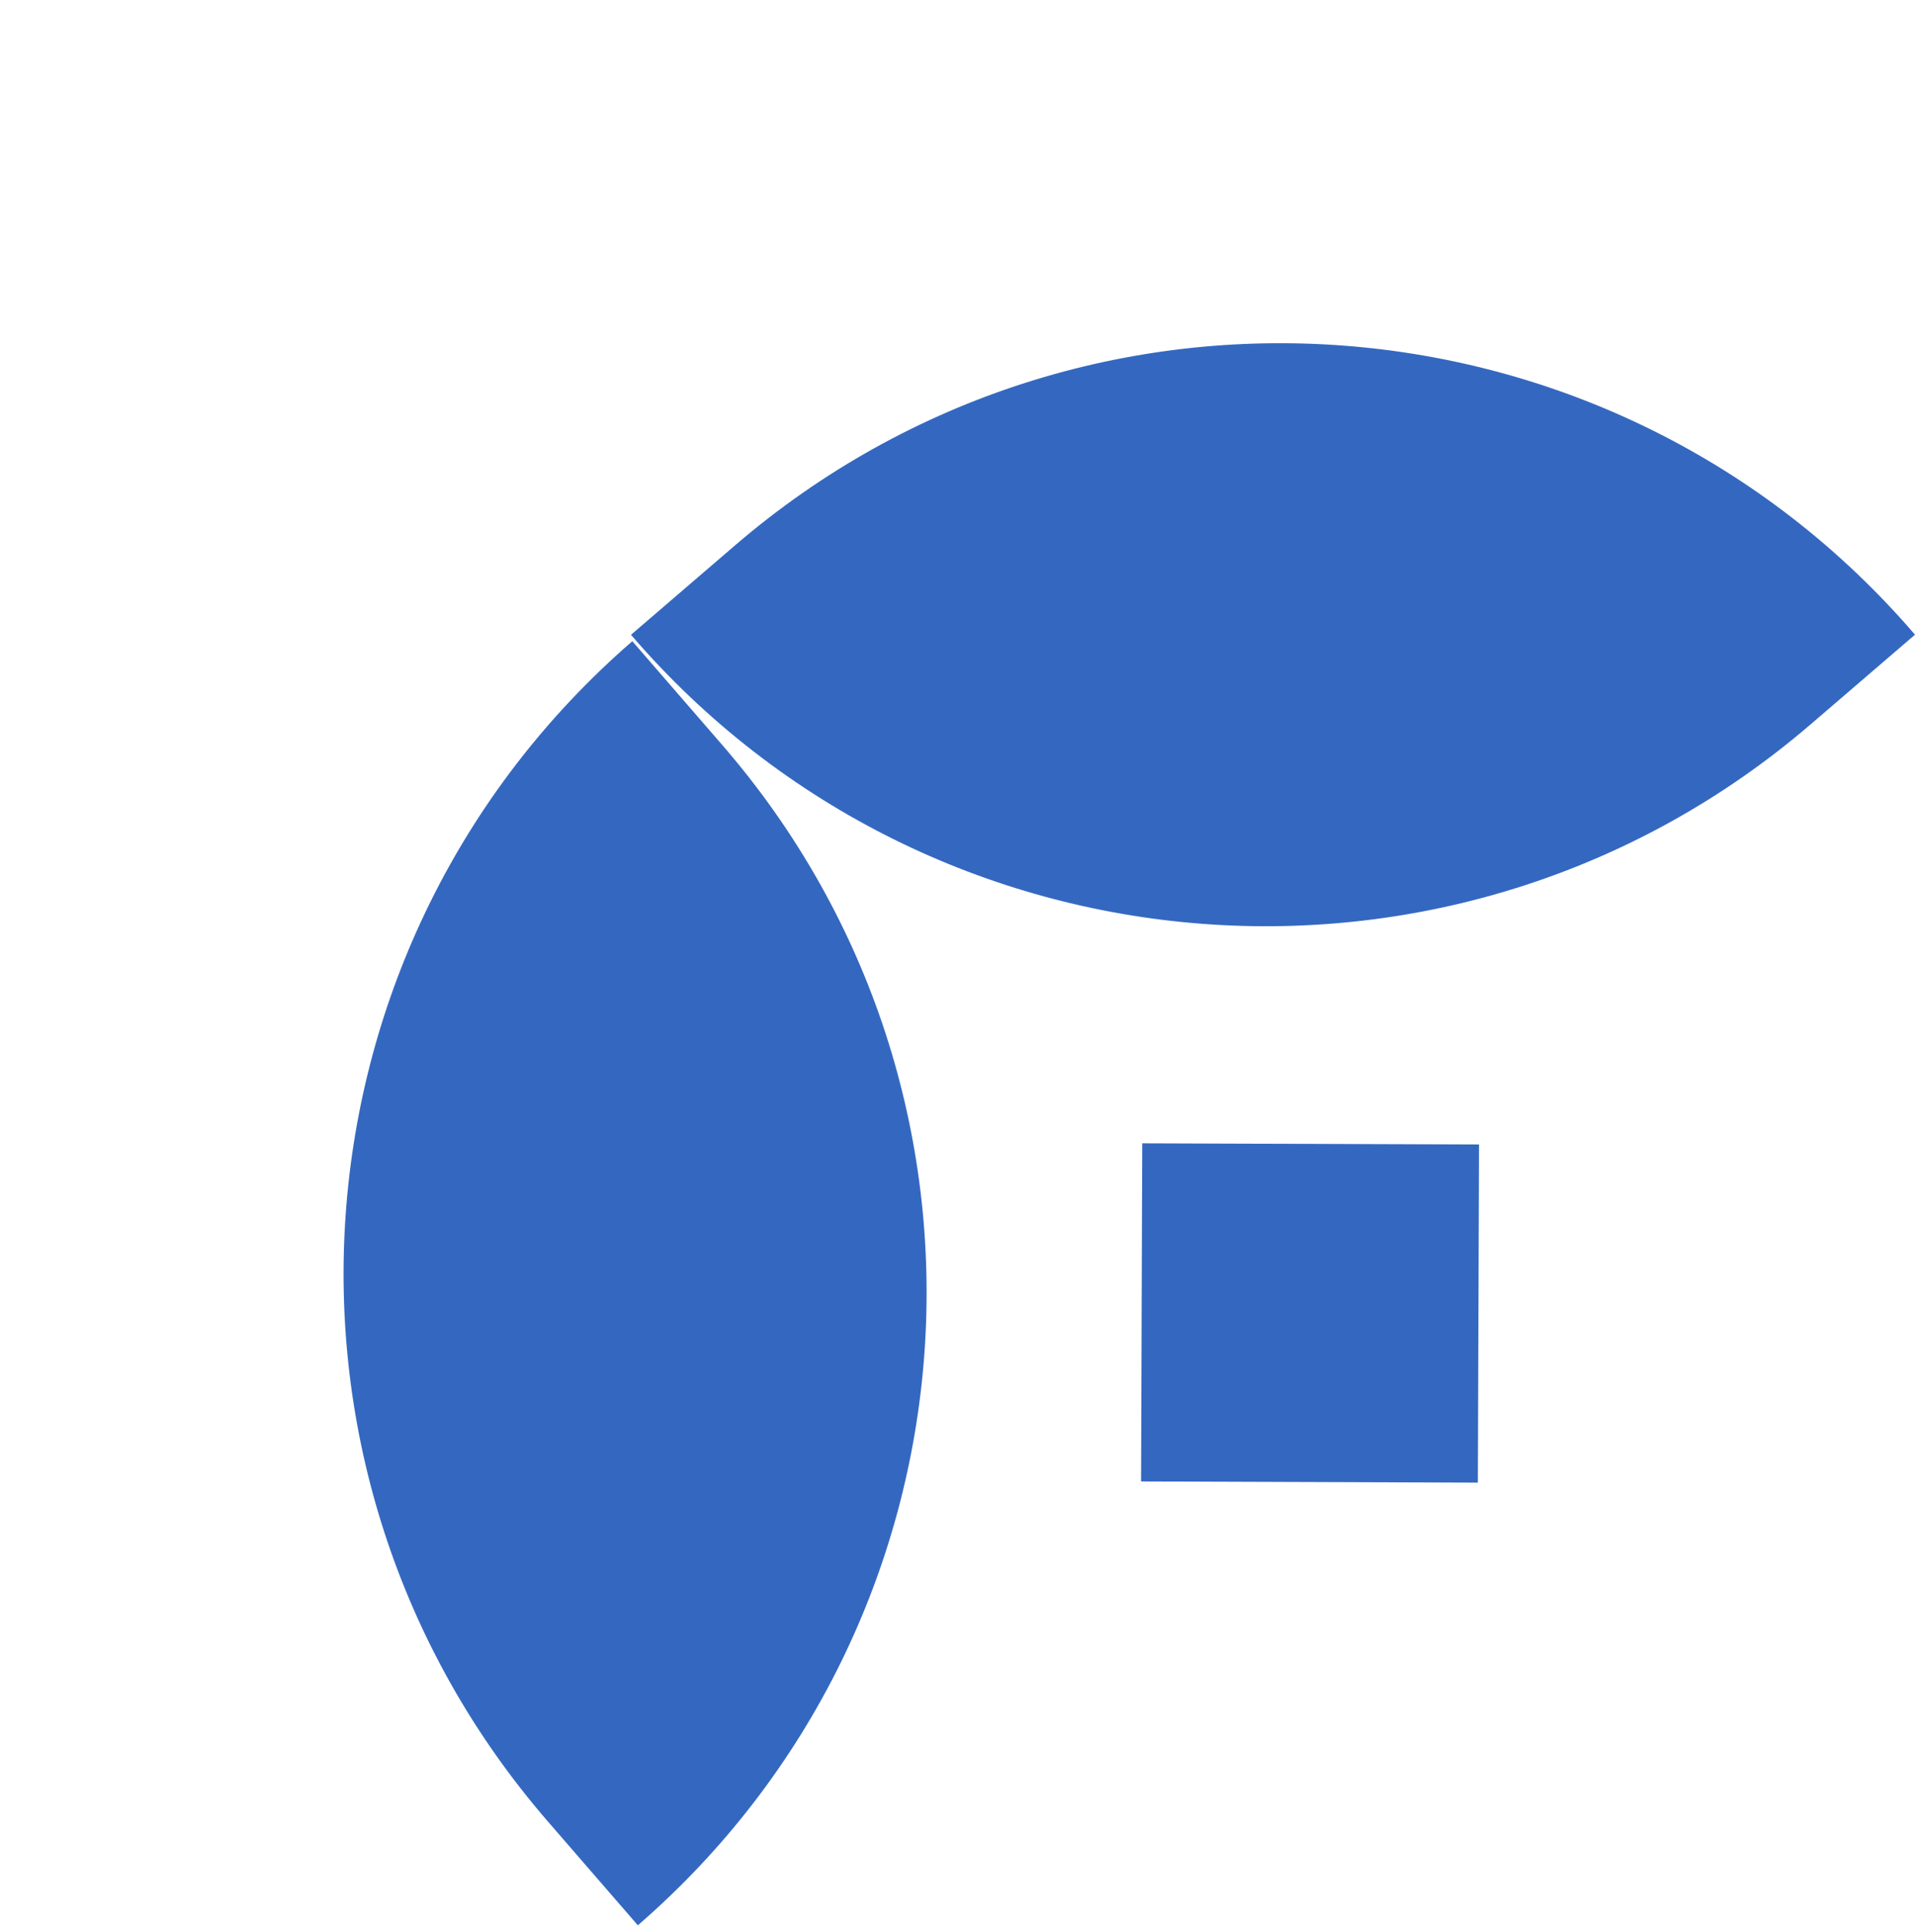
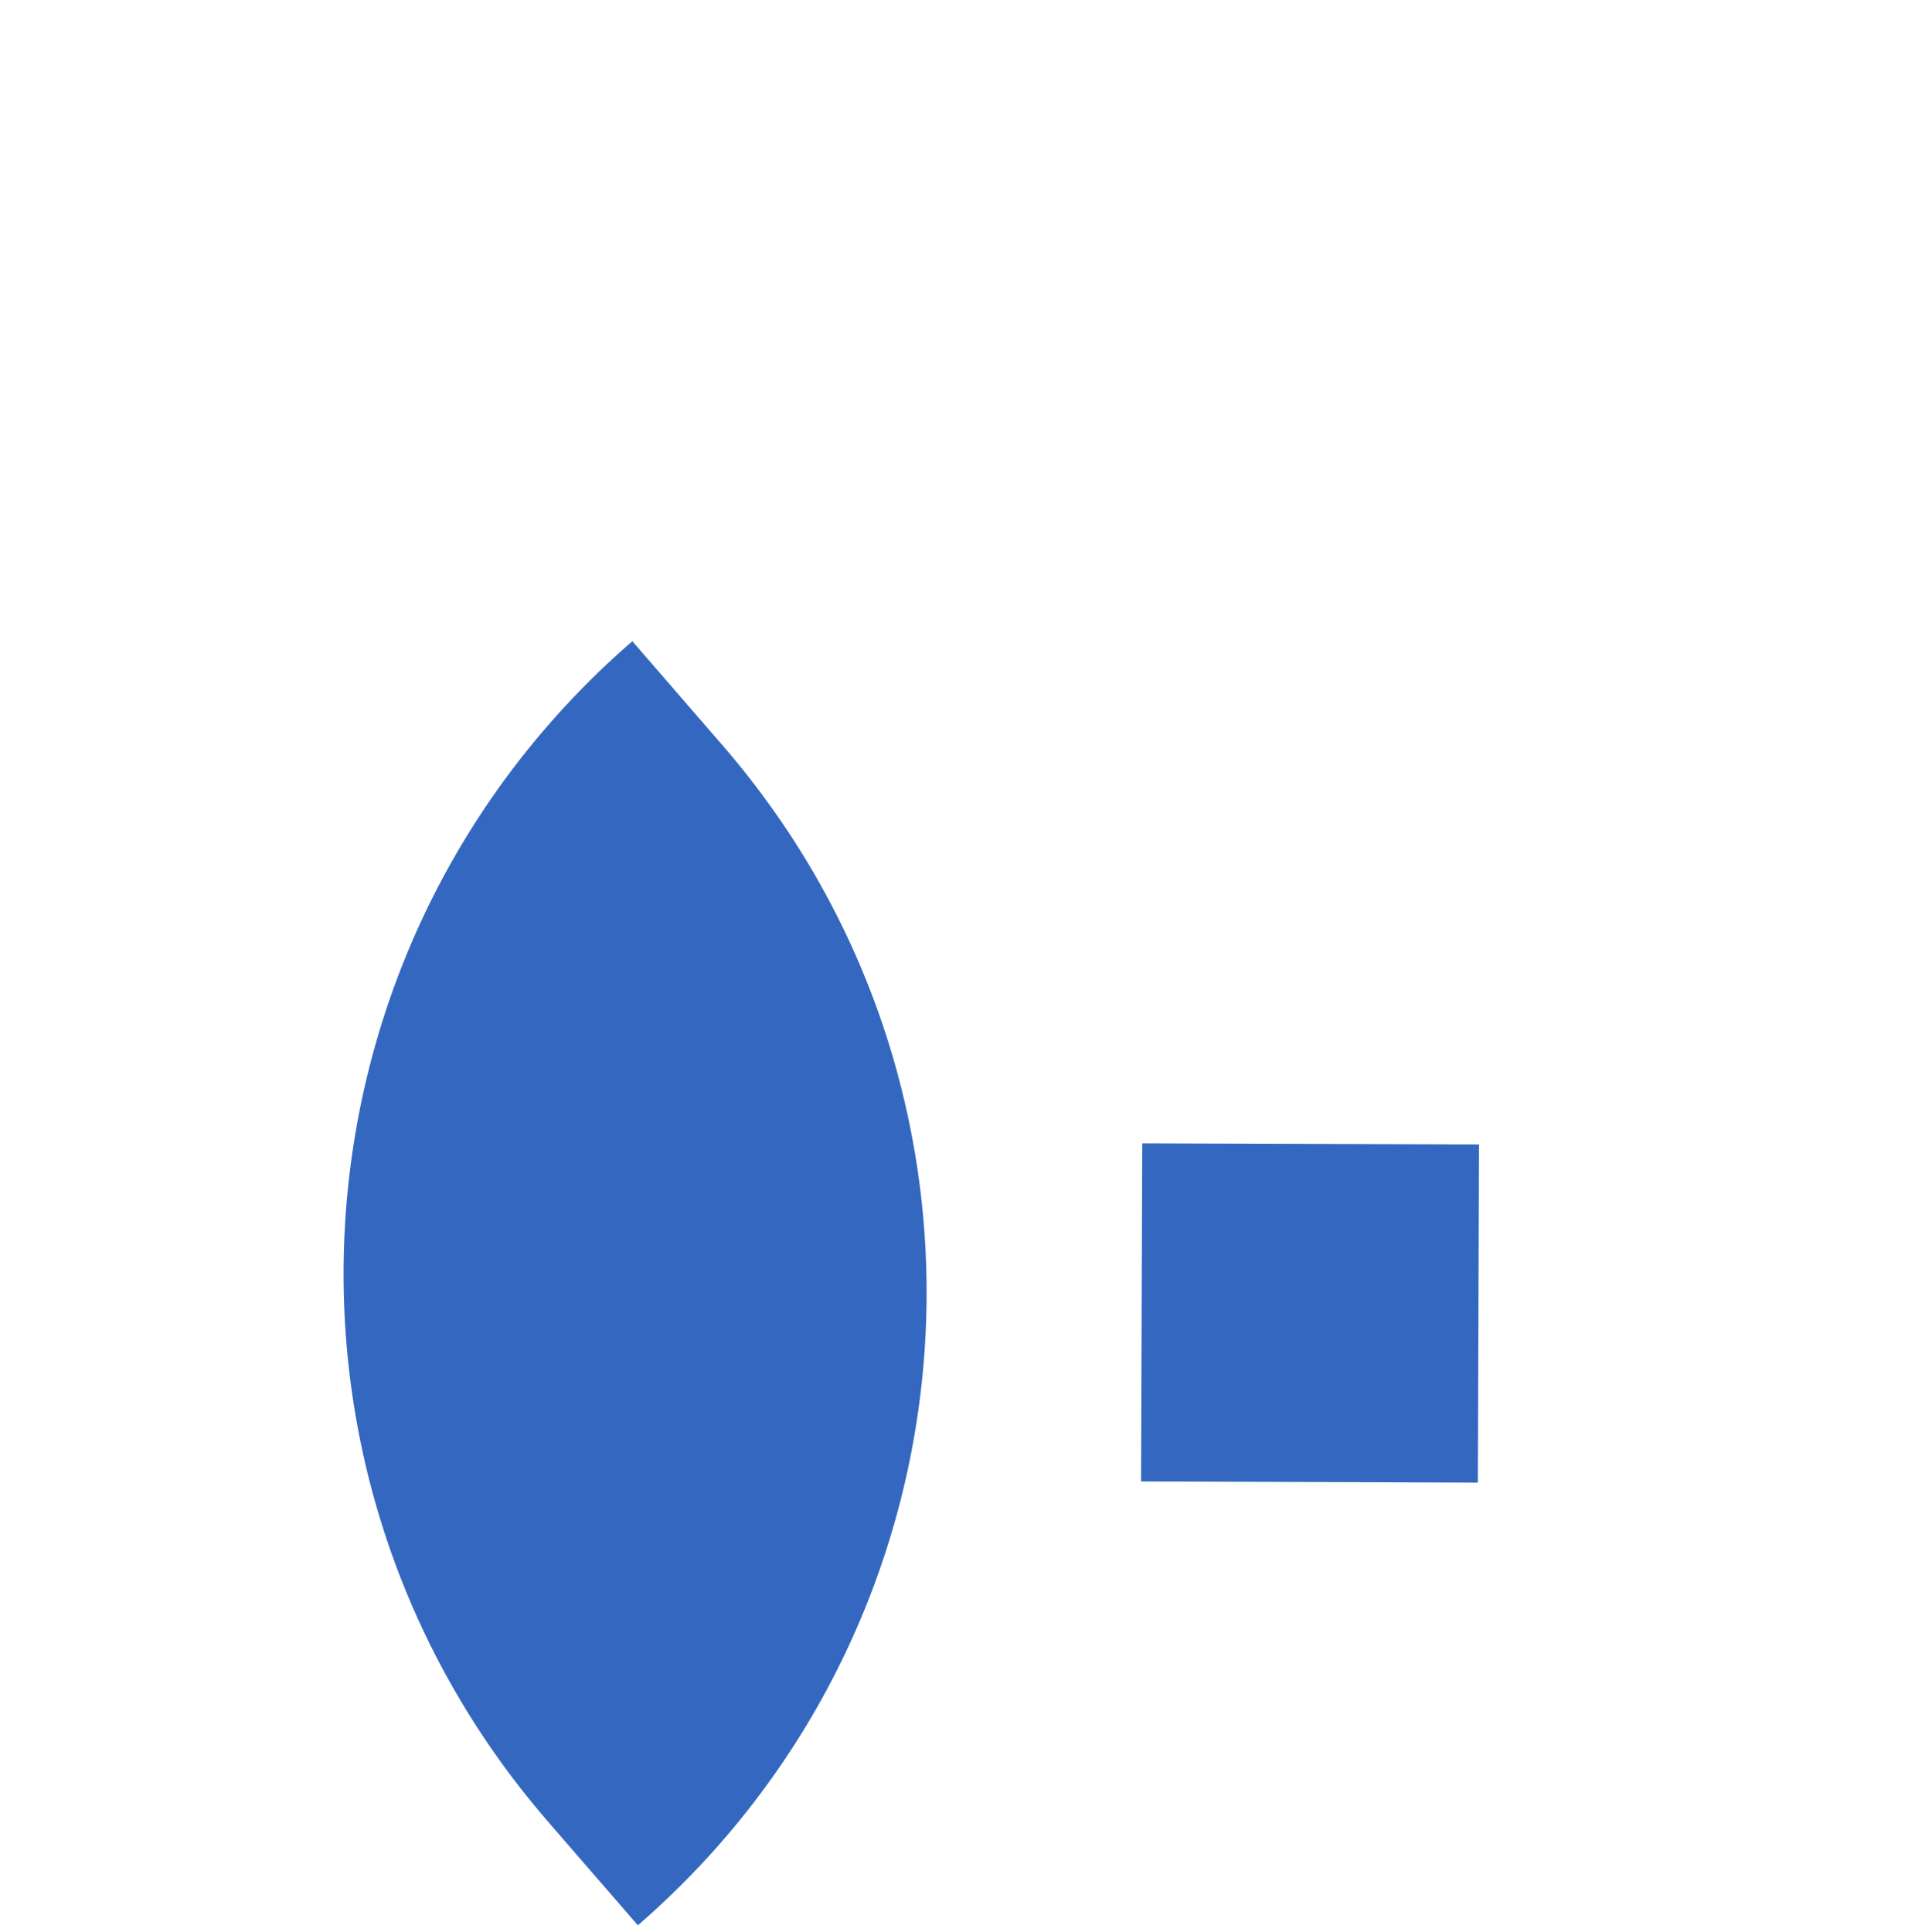
<svg xmlns="http://www.w3.org/2000/svg" width="1129.0" height="1139.0" viewBox="0.0 0.0 1129.0 1139.0" fill="none">
  <rect x="673.414" y="674" width="198.563" height="199.336" transform="rotate(0.201 673.414 674)" fill="#3468C0" />
-   <path d="M372 374.208L433.355 321.489C639.996 143.936 951.446 167.515 1129 374.156L1067.64 426.874C861.004 604.428 549.554 580.848 372 374.208Z" fill="#3468C0" />
  <g filter="url(#filter0_d_4_18)">
    <path d="M372.793 374L425.771 435.132C604.197 641.019 581.934 952.567 376.047 1130.99L323.069 1069.86C144.643 863.974 166.905 552.426 372.793 374Z" fill="#3468C0" />
  </g>
  <defs>
    <filter id="filter0_d_4_18" x="198.551" y="374" width="351.738" height="764.993" filterUnits="userSpaceOnUse" color-interpolation-filters="sRGB">
      <feFlood flood-opacity="0" result="BackgroundImageFix" />
      <feColorMatrix in="SourceAlpha" type="matrix" values="0 0 0 0 0 0 0 0 0 0 0 0 0 0 0 0 0 0 127 0" result="hardAlpha" />
      <feOffset dy="4" />
      <feGaussianBlur stdDeviation="2" />
      <feComposite in2="hardAlpha" operator="out" />
      <feColorMatrix type="matrix" values="0 0 0 0 0 0 0 0 0 0 0 0 0 0 0 0 0 0 0.25 0" />
      <feBlend mode="normal" in2="BackgroundImageFix" result="effect1_dropShadow_4_18" />
      <feBlend mode="normal" in="SourceGraphic" in2="effect1_dropShadow_4_18" result="shape" />
    </filter>
  </defs>
</svg>